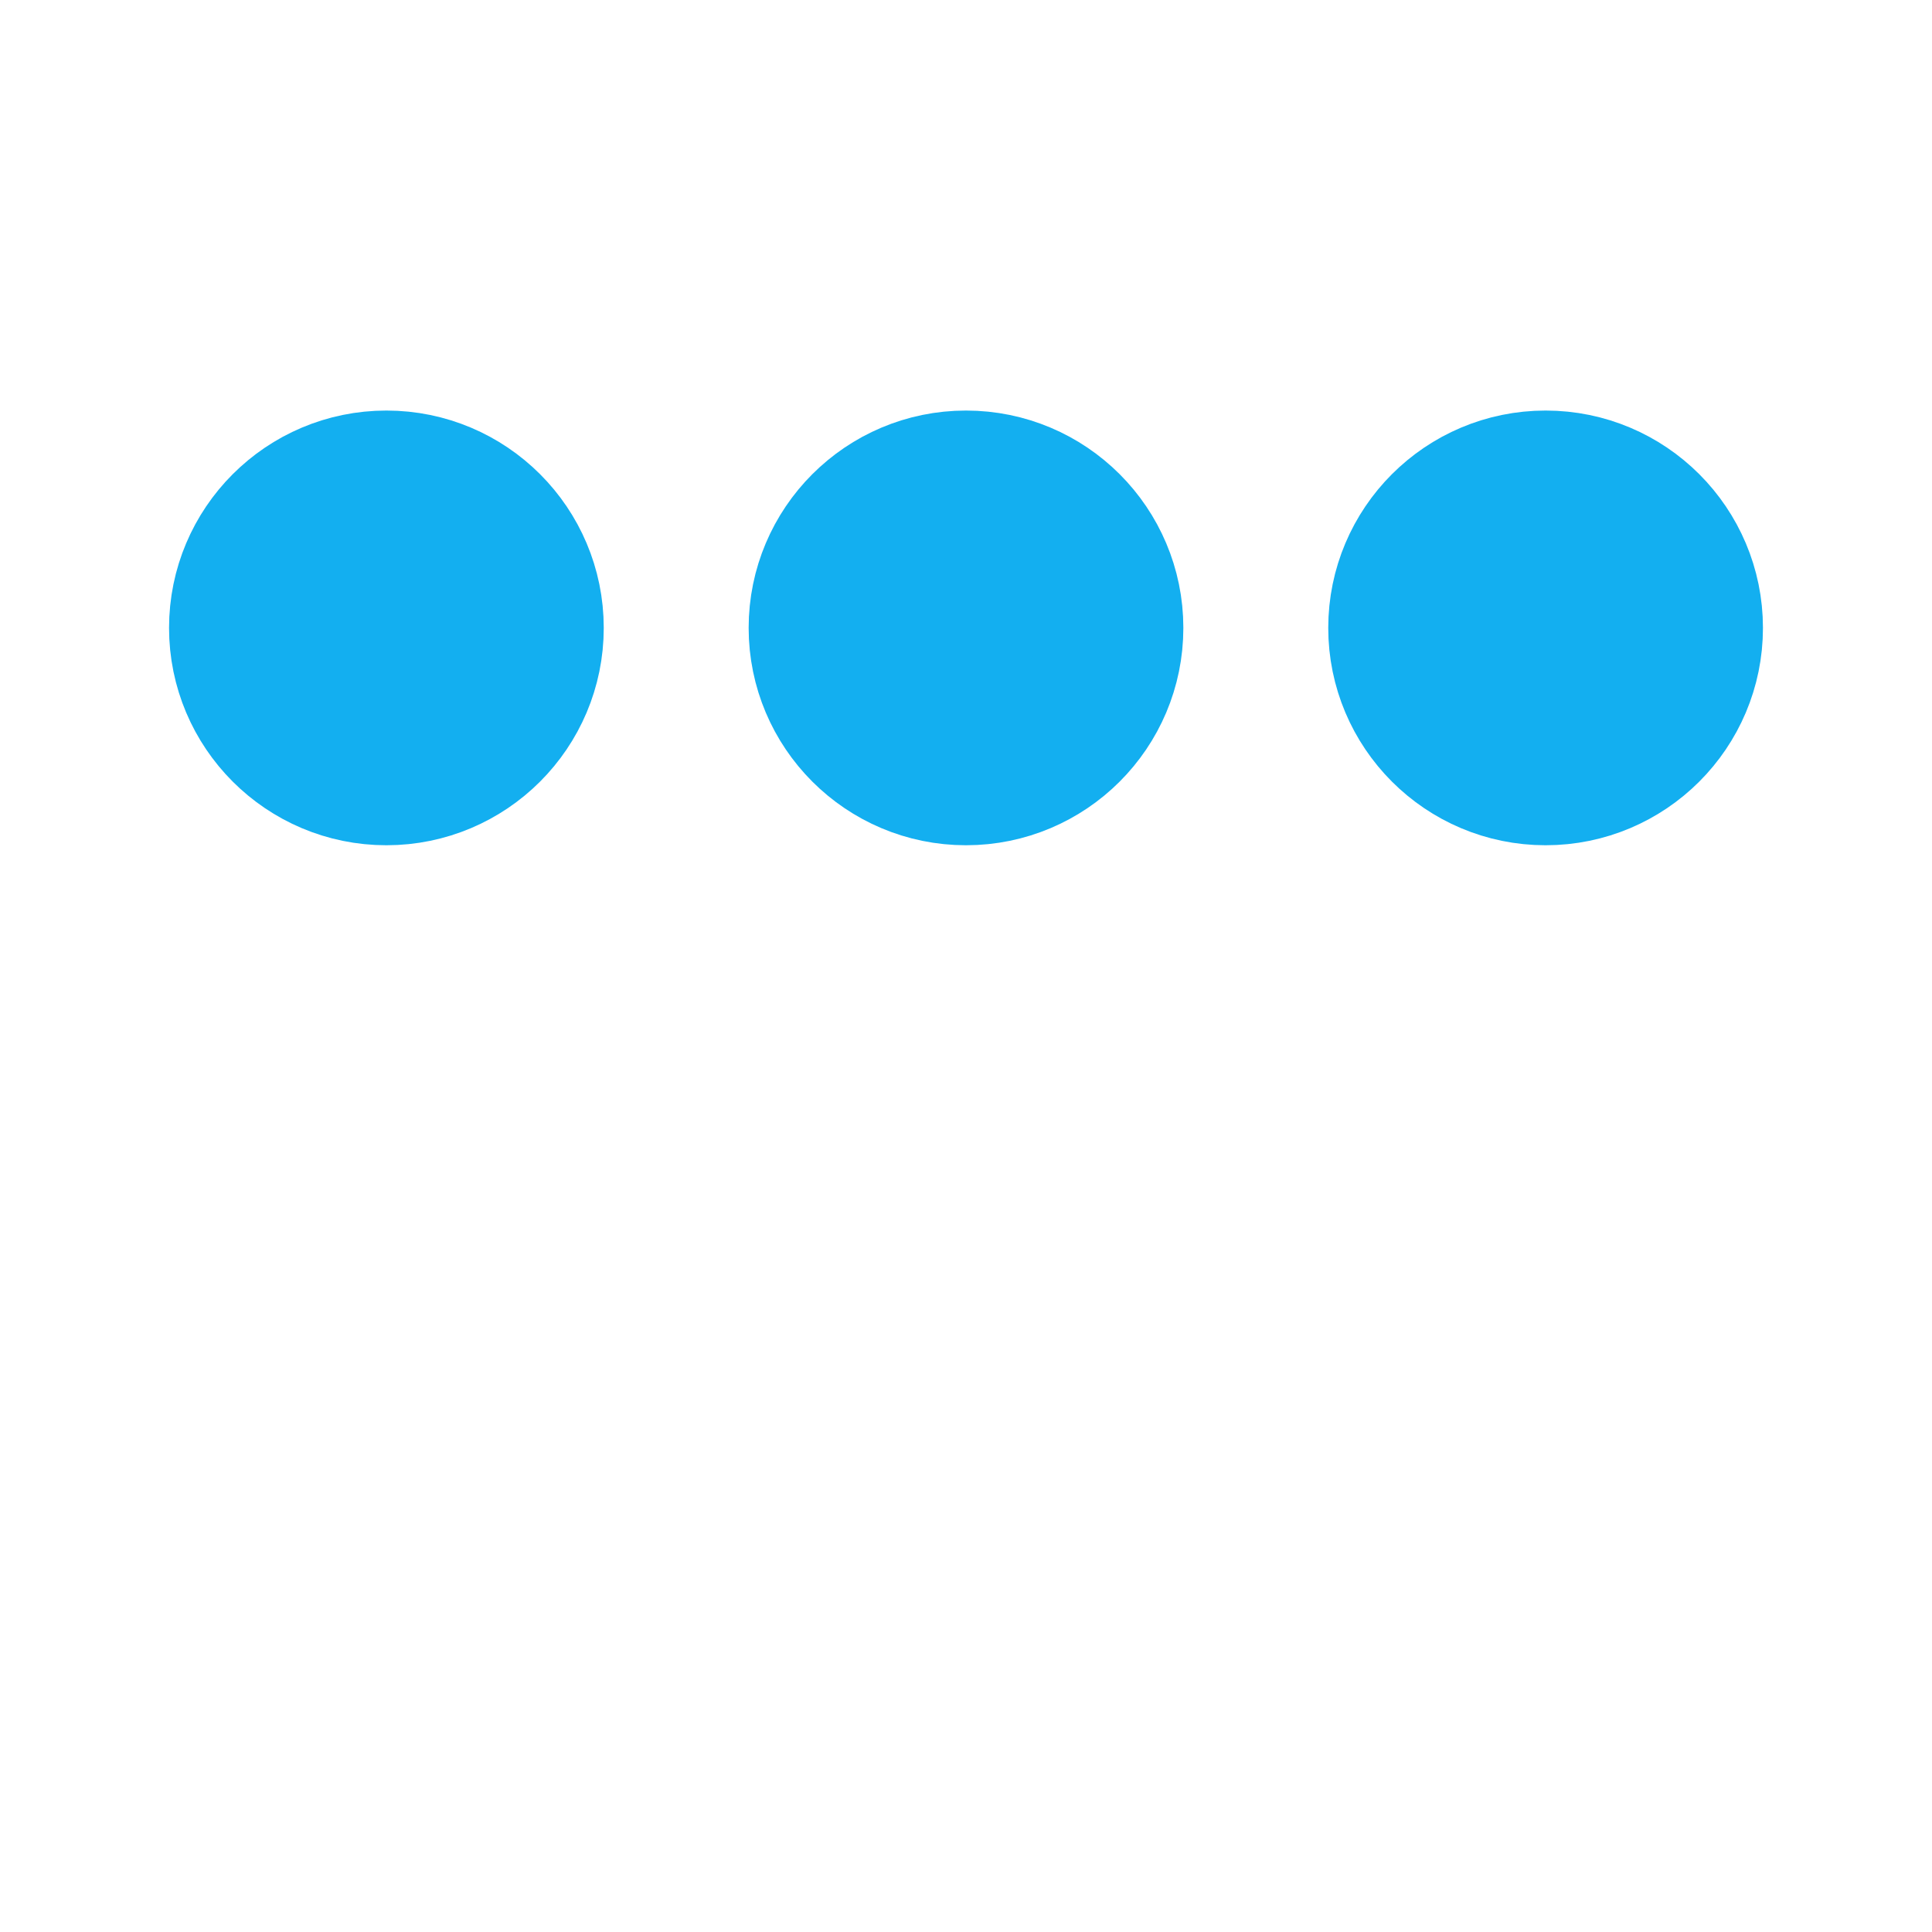
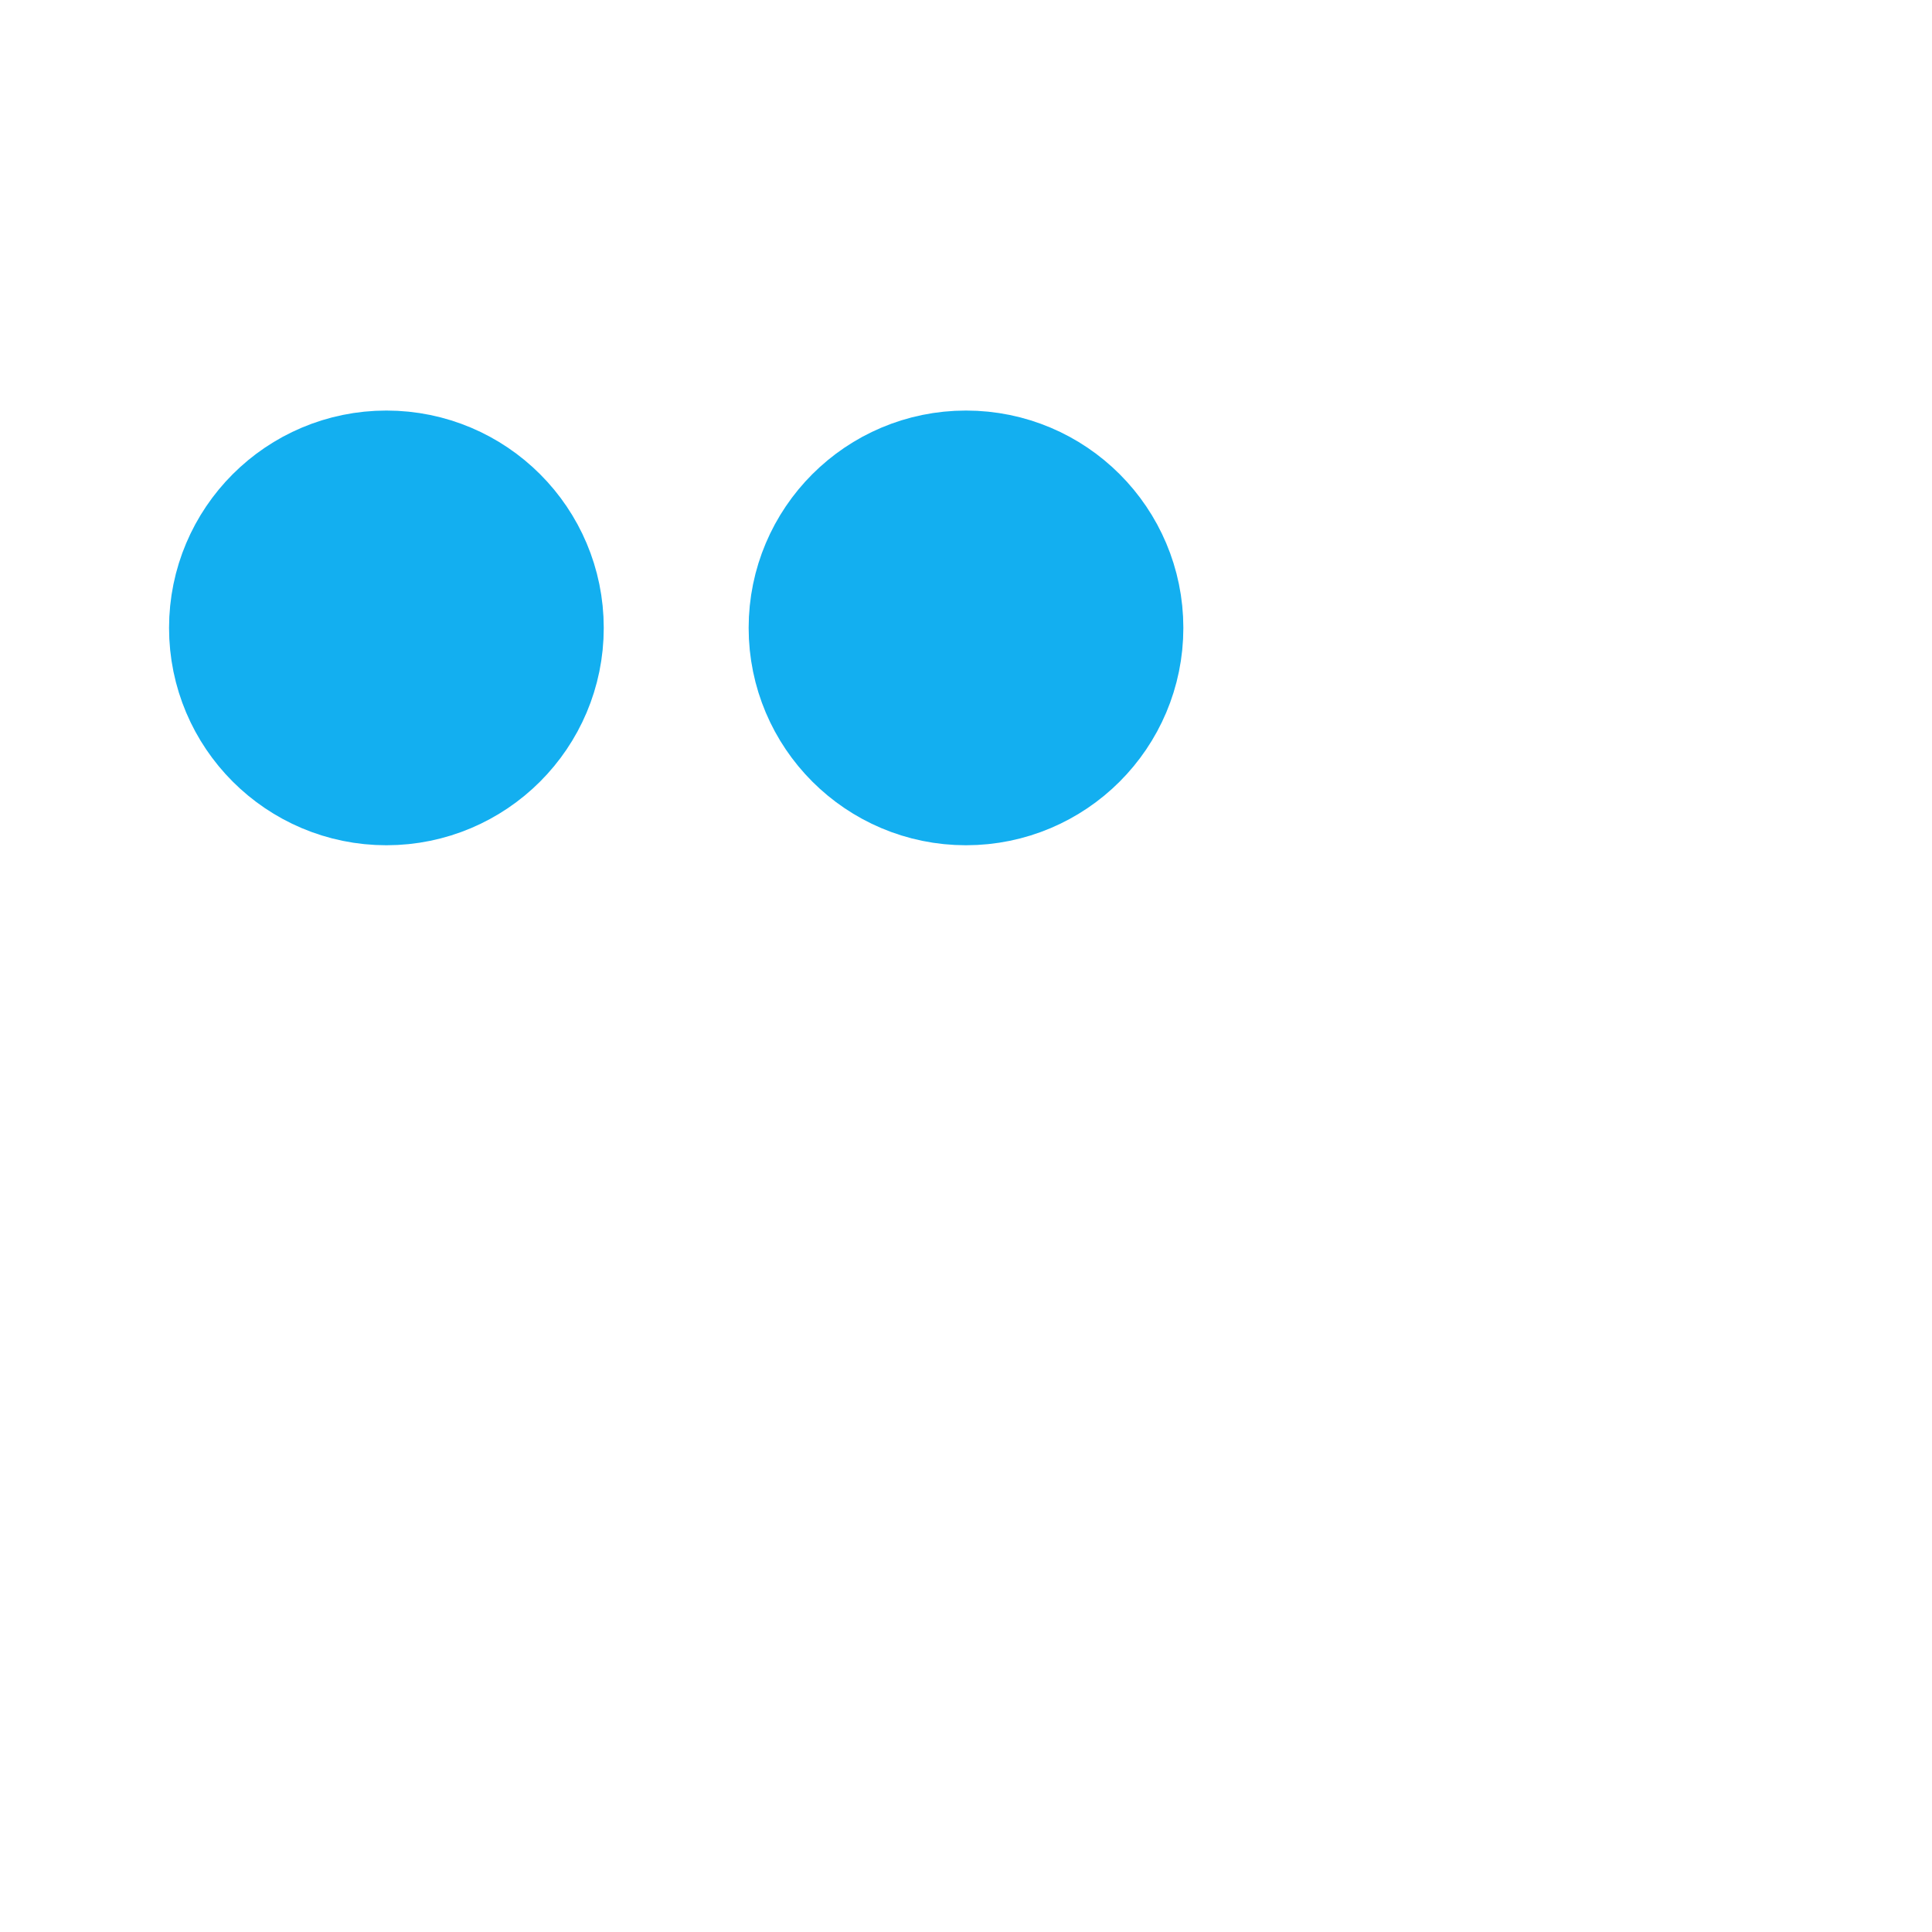
<svg xmlns="http://www.w3.org/2000/svg" viewBox="0 0 200 200">
  <circle fill="#13AFF0" stroke="#13AFF0" stroke-width="15" r="15" cx="40" cy="65" />
  <circle fill="#13AFF0" stroke="#13AFF0" stroke-width="15" r="15" cx="100" cy="65" />
-   <circle fill="#13AFF0" stroke="#13AFF0" stroke-width="15" r="15" cx="160" cy="65" />
</svg>